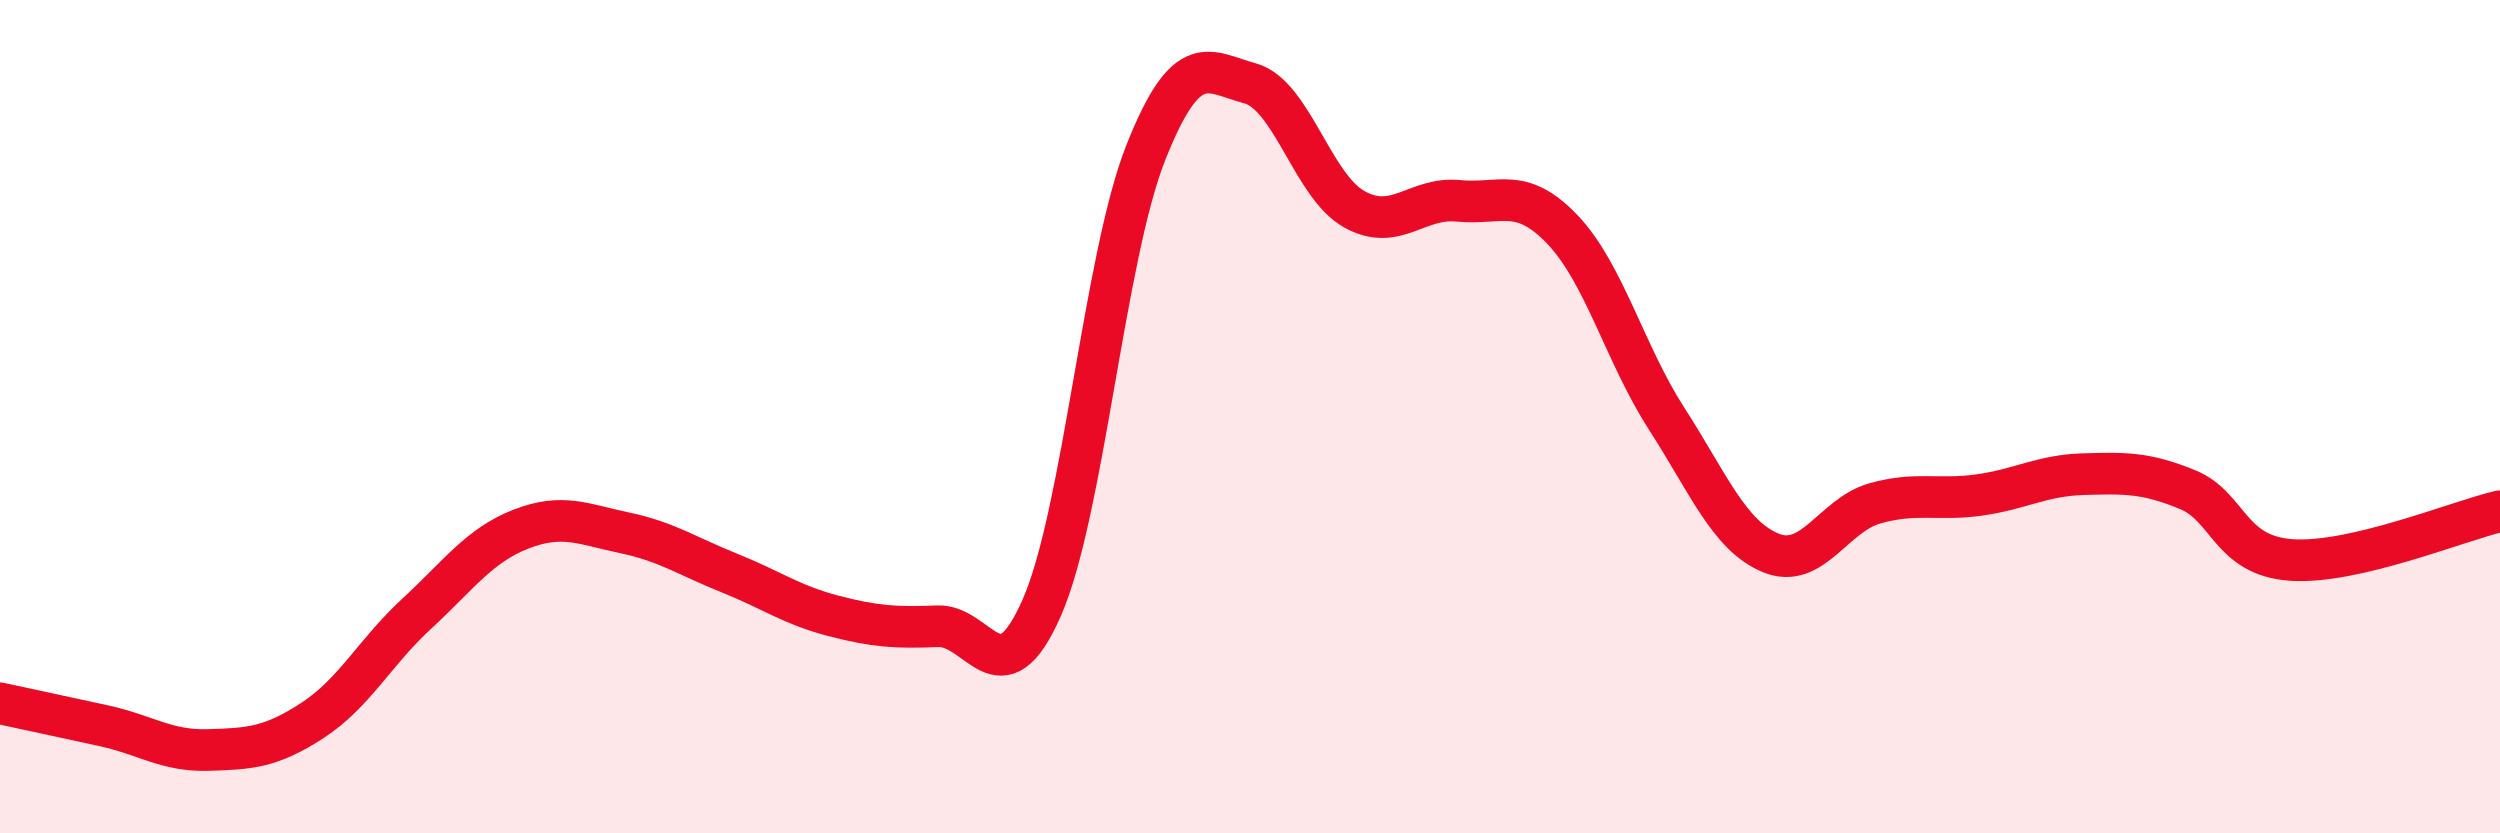
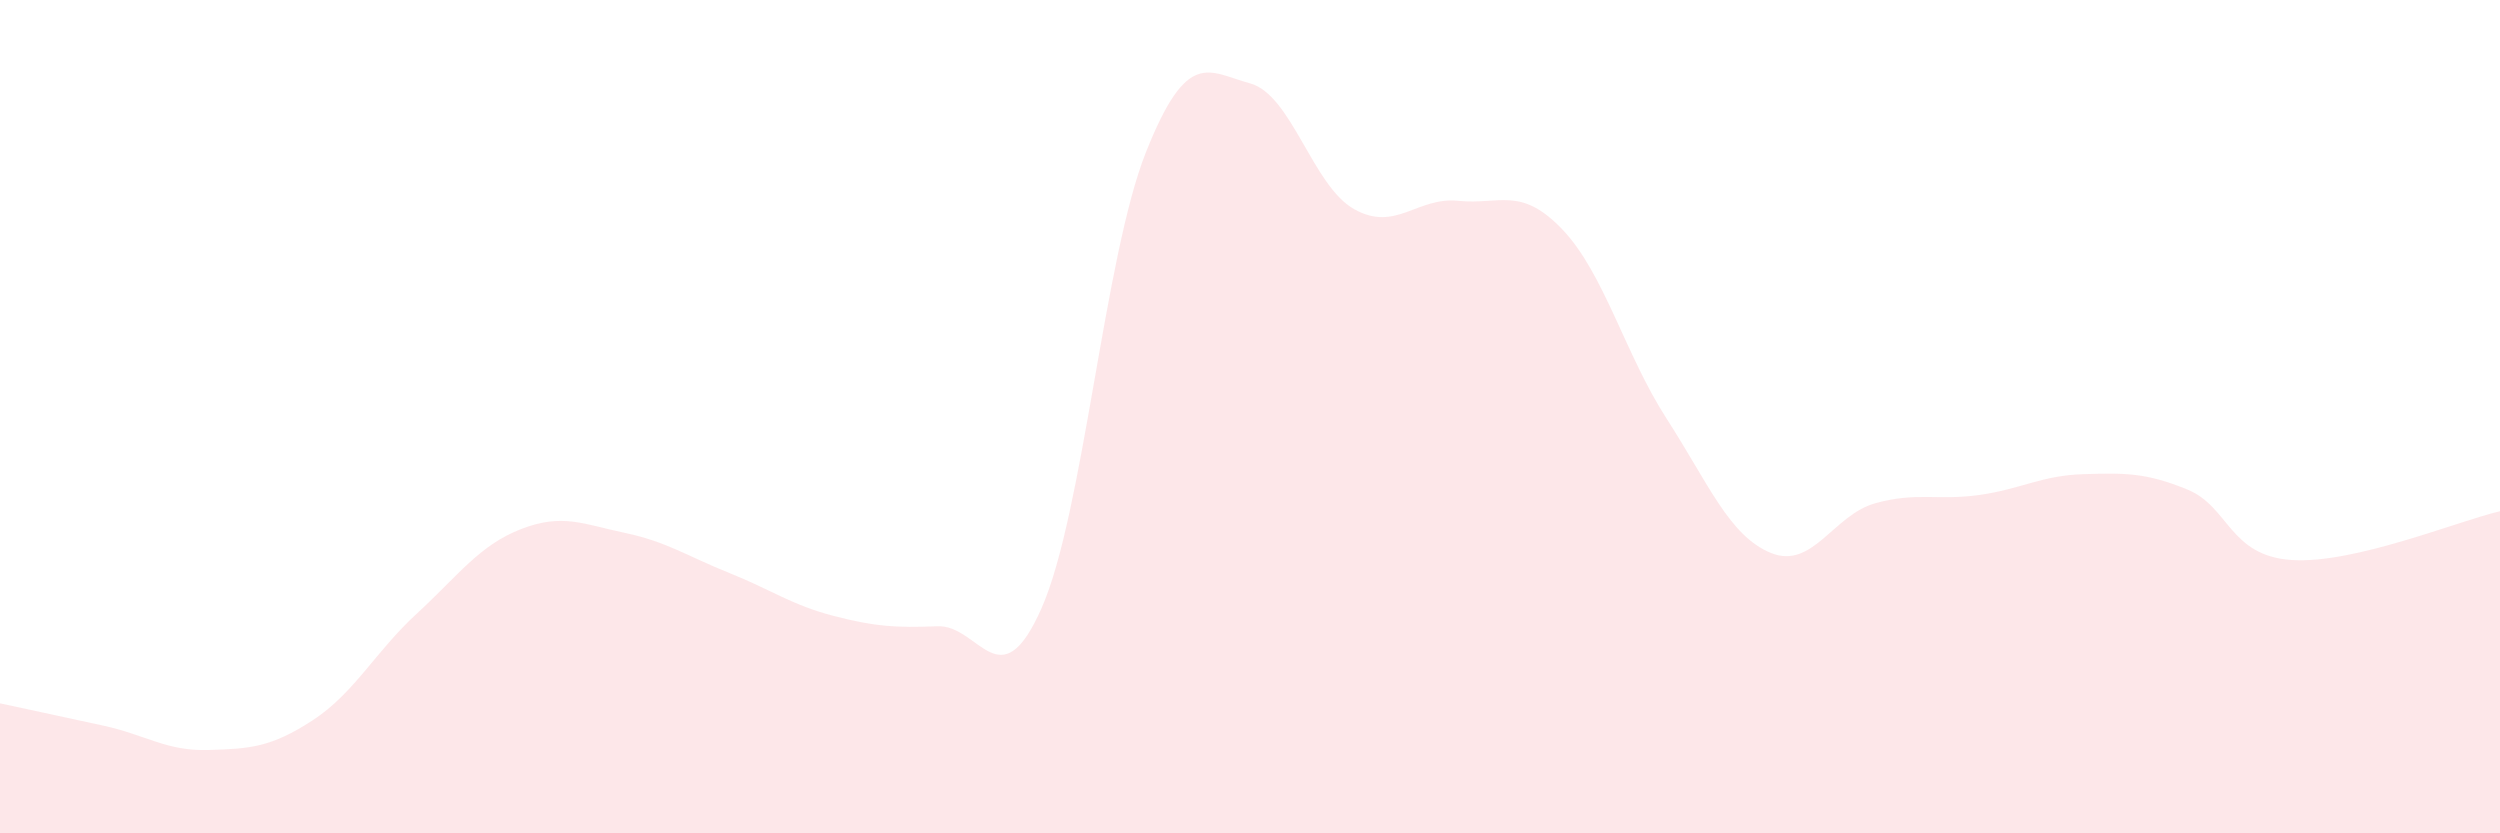
<svg xmlns="http://www.w3.org/2000/svg" width="60" height="20" viewBox="0 0 60 20">
  <path d="M 0,16.88 C 0.5,16.99 1.5,17.2 2.5,17.42 C 3.5,17.64 4,18.03 5,18 C 6,17.97 6.5,17.94 7.5,17.29 C 8.5,16.64 9,15.65 10,14.73 C 11,13.81 11.5,13.09 12.5,12.7 C 13.5,12.31 14,12.58 15,12.79 C 16,13 16.5,13.35 17.5,13.75 C 18.5,14.15 19,14.52 20,14.78 C 21,15.04 21.5,15.07 22.5,15.03 C 23.5,14.99 24,16.86 25,14.59 C 26,12.32 26.5,6.18 27.5,3.66 C 28.5,1.14 29,1.73 30,2 C 31,2.27 31.5,4.46 32.5,5.02 C 33.5,5.58 34,4.72 35,4.82 C 36,4.92 36.5,4.46 37.5,5.51 C 38.5,6.56 39,8.5 40,10.05 C 41,11.6 41.5,12.86 42.5,13.27 C 43.5,13.68 44,12.36 45,12.08 C 46,11.8 46.5,12.02 47.5,11.88 C 48.5,11.74 49,11.41 50,11.38 C 51,11.35 51.5,11.34 52.5,11.75 C 53.5,12.16 53.5,13.34 55,13.44 C 56.5,13.54 59,12.5 60,12.27L60 20L0 20Z" fill="#EB0A25" opacity="0.1" stroke-linecap="round" stroke-linejoin="round" />
-   <path d="M 0,16.88 C 0.5,16.99 1.5,17.2 2.5,17.42 C 3.5,17.64 4,18.03 5,18 C 6,17.97 6.5,17.94 7.5,17.29 C 8.5,16.64 9,15.65 10,14.73 C 11,13.81 11.5,13.09 12.5,12.7 C 13.5,12.31 14,12.58 15,12.79 C 16,13 16.5,13.35 17.5,13.75 C 18.5,14.15 19,14.52 20,14.78 C 21,15.04 21.5,15.07 22.5,15.03 C 23.5,14.99 24,16.86 25,14.59 C 26,12.32 26.5,6.18 27.5,3.66 C 28.5,1.14 29,1.73 30,2 C 31,2.27 31.5,4.46 32.5,5.02 C 33.5,5.58 34,4.72 35,4.82 C 36,4.92 36.5,4.46 37.5,5.51 C 38.5,6.56 39,8.5 40,10.05 C 41,11.6 41.5,12.86 42.5,13.27 C 43.5,13.68 44,12.36 45,12.08 C 46,11.8 46.5,12.02 47.5,11.88 C 48.5,11.74 49,11.41 50,11.38 C 51,11.35 51.5,11.34 52.5,11.75 C 53.5,12.16 53.5,13.34 55,13.44 C 56.5,13.54 59,12.5 60,12.27" stroke="#EB0A25" stroke-width="1" fill="none" stroke-linecap="round" stroke-linejoin="round" />
</svg>